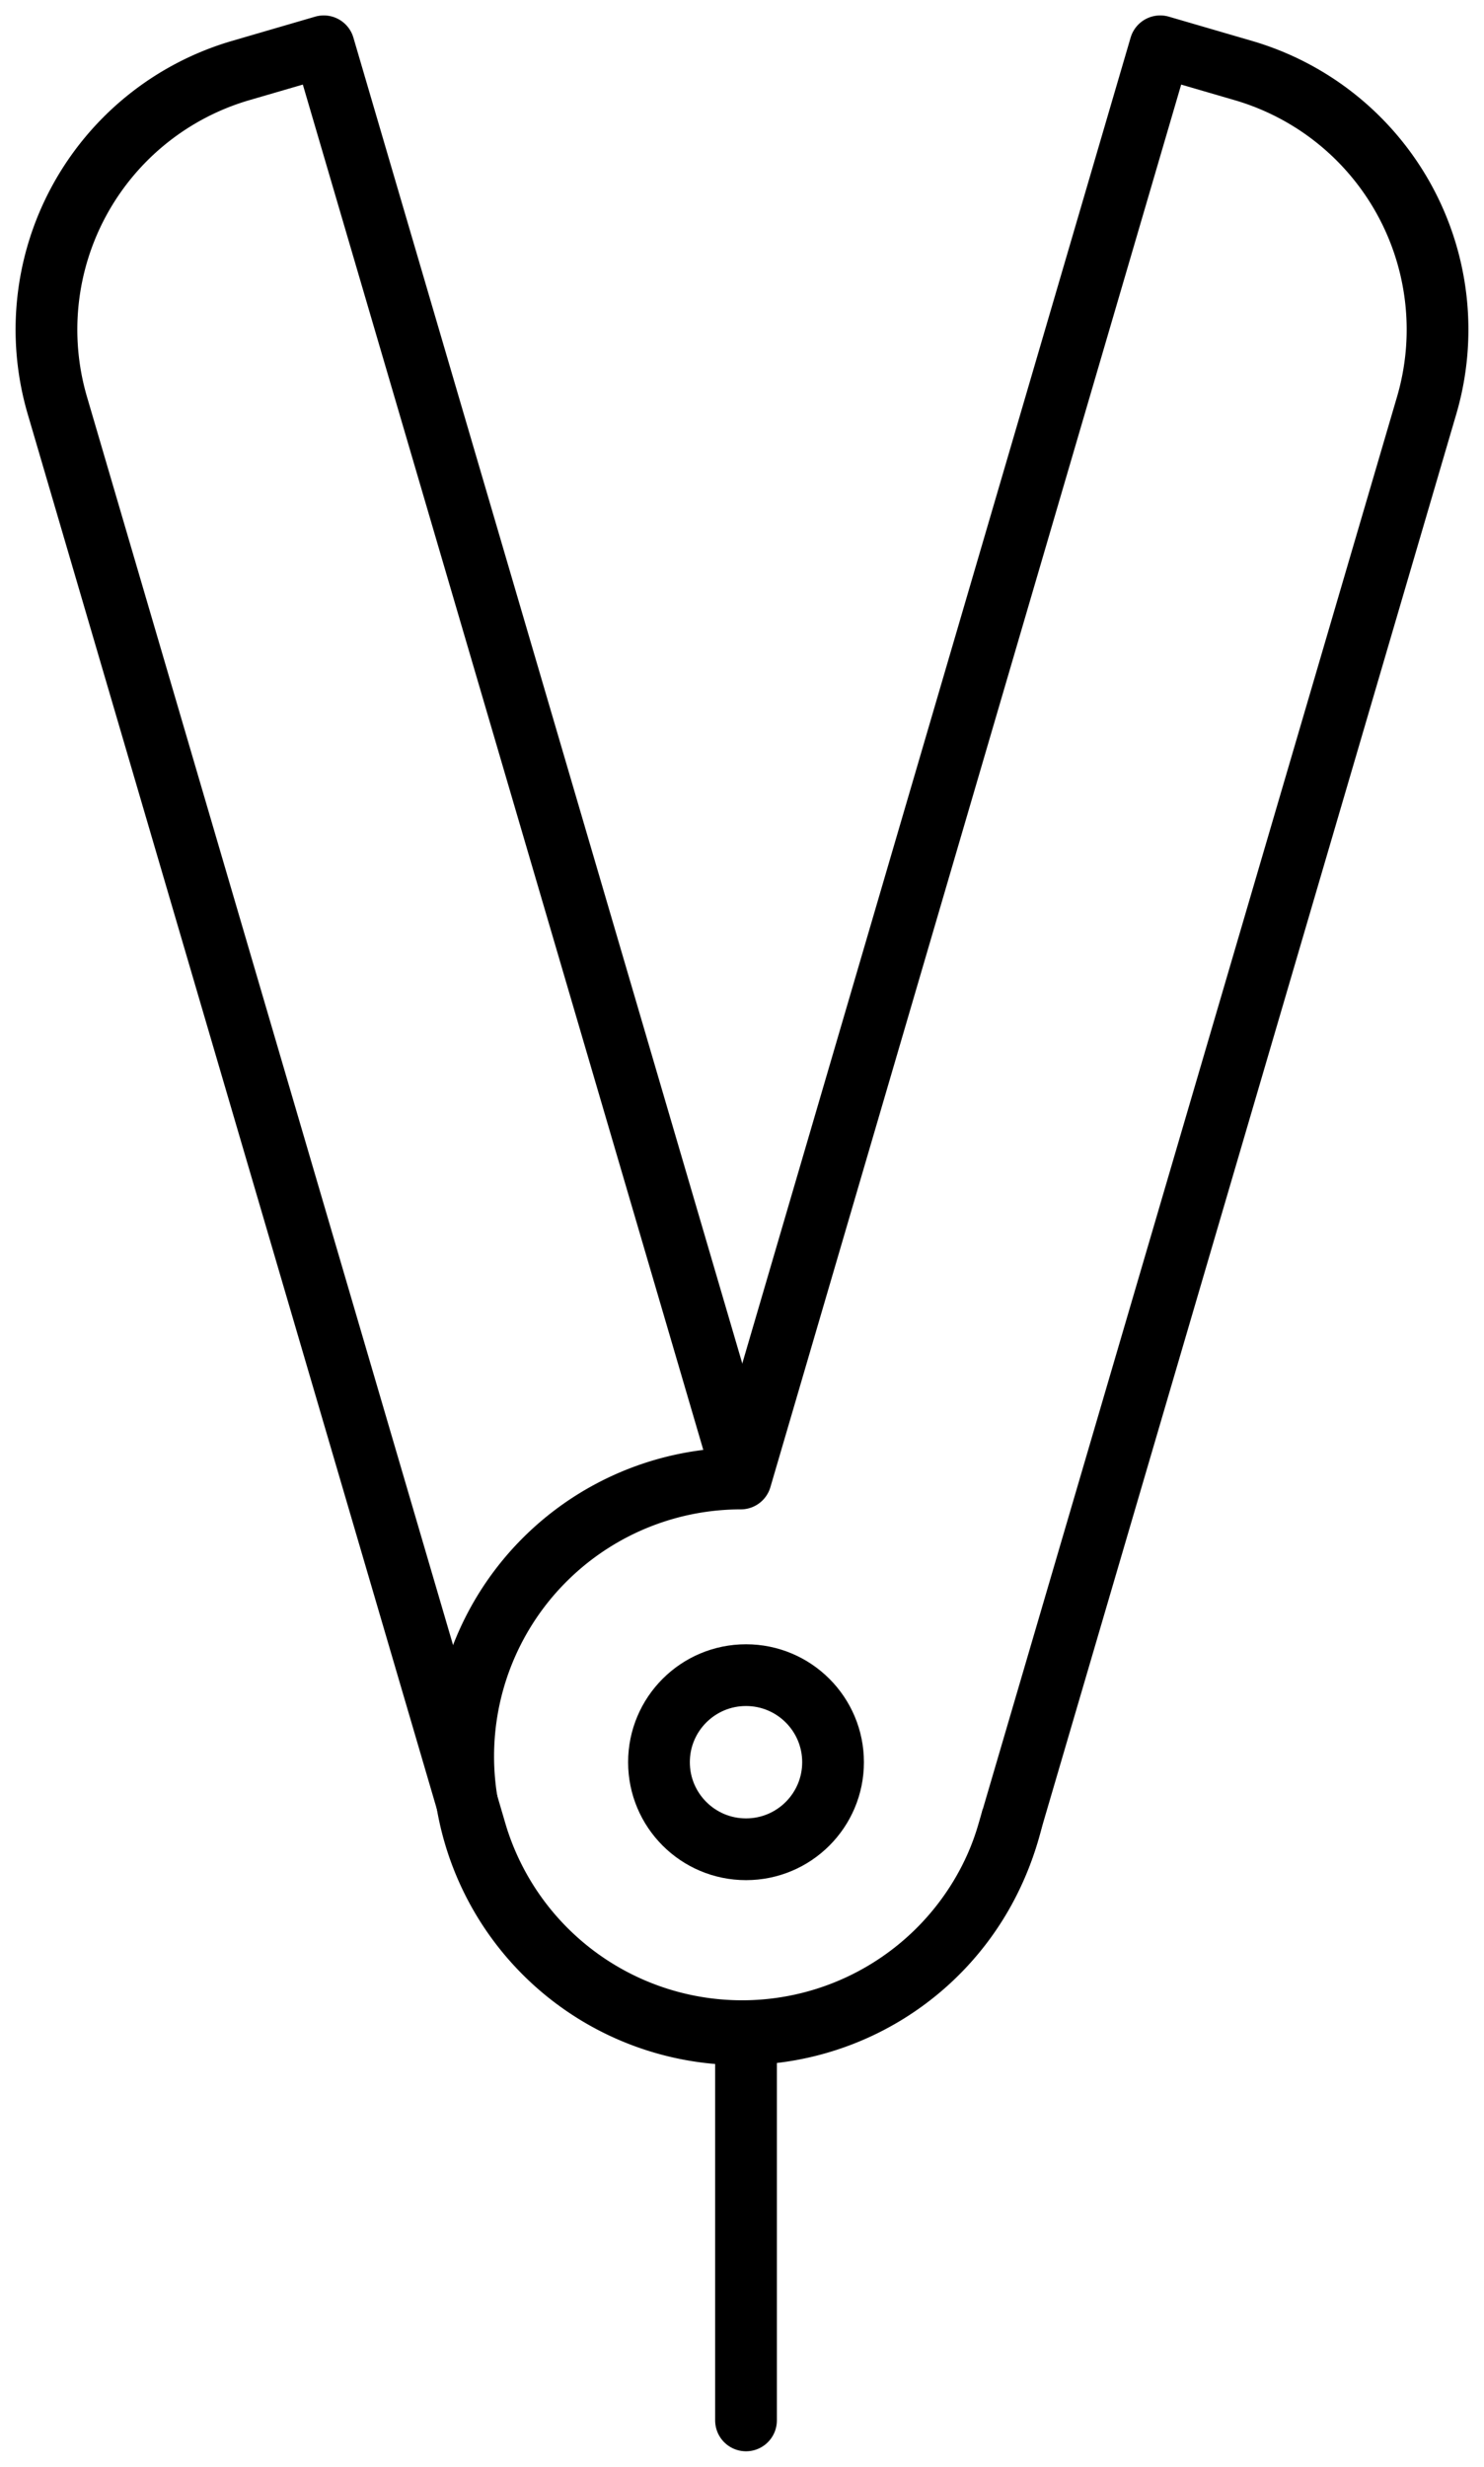
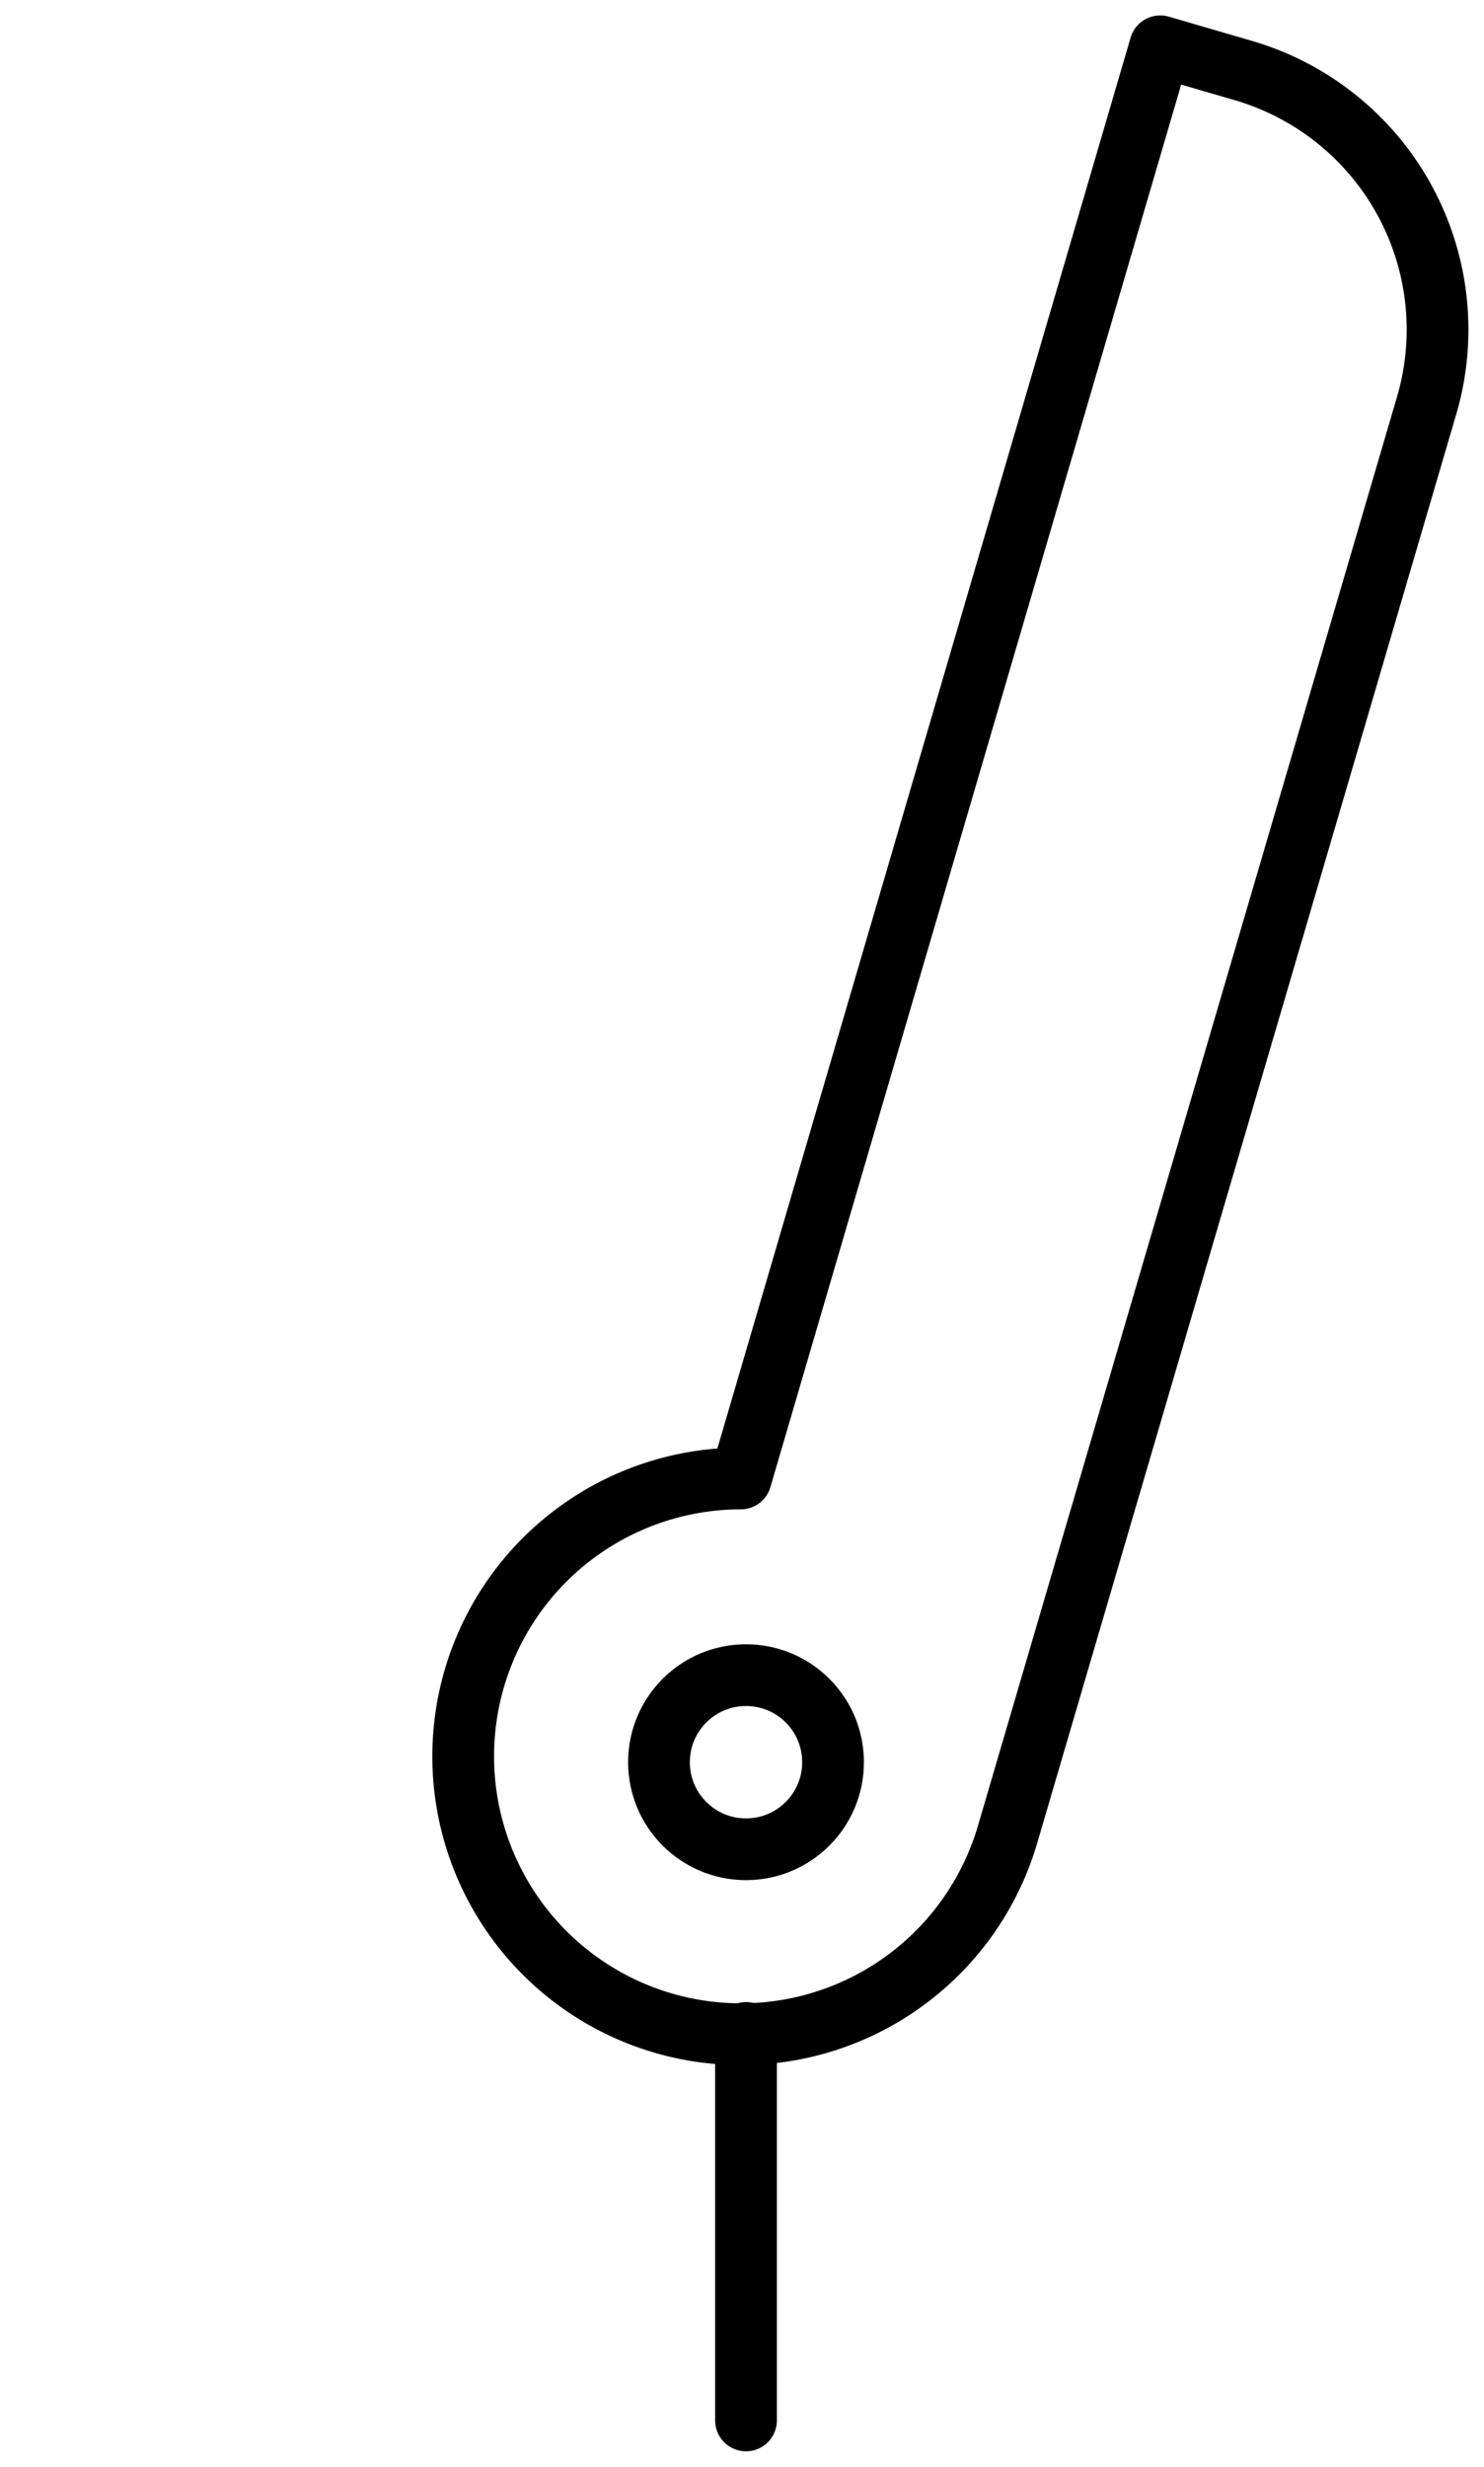
<svg xmlns="http://www.w3.org/2000/svg" viewBox="0 0 48.08 79.9">
  <defs>
    <style>.cls-1,.cls-2{fill:none;stroke:#000;stroke-linejoin:round;stroke-width:2px;}.cls-2{stroke-linecap:round;}</style>
  </defs>
  <title>Asset 7</title>
  <g id="Layer_2" data-name="Layer 2">
    <g id="Layer_2-2" data-name="Layer 2">
-       <path class="cls-1" d="M24.1,47.89,10.49,1.5l-2.71.79A8.74,8.74,0,0,0,1.86,13.14L15.43,59.4a9,9,0,0,0,17.38-.57" />
      <path class="cls-1" d="M24,47.89,37.59,1.5l2.71.79a8.74,8.74,0,0,1,5.92,10.85L32.65,59.4A9,9,0,1,1,24,47.89Z" />
      <circle class="cls-1" cx="24.17" cy="57.08" r="2.82" />
      <line class="cls-2" x1="24.17" y1="65.85" x2="24.17" y2="78.4" />
    </g>
  </g>
</svg>